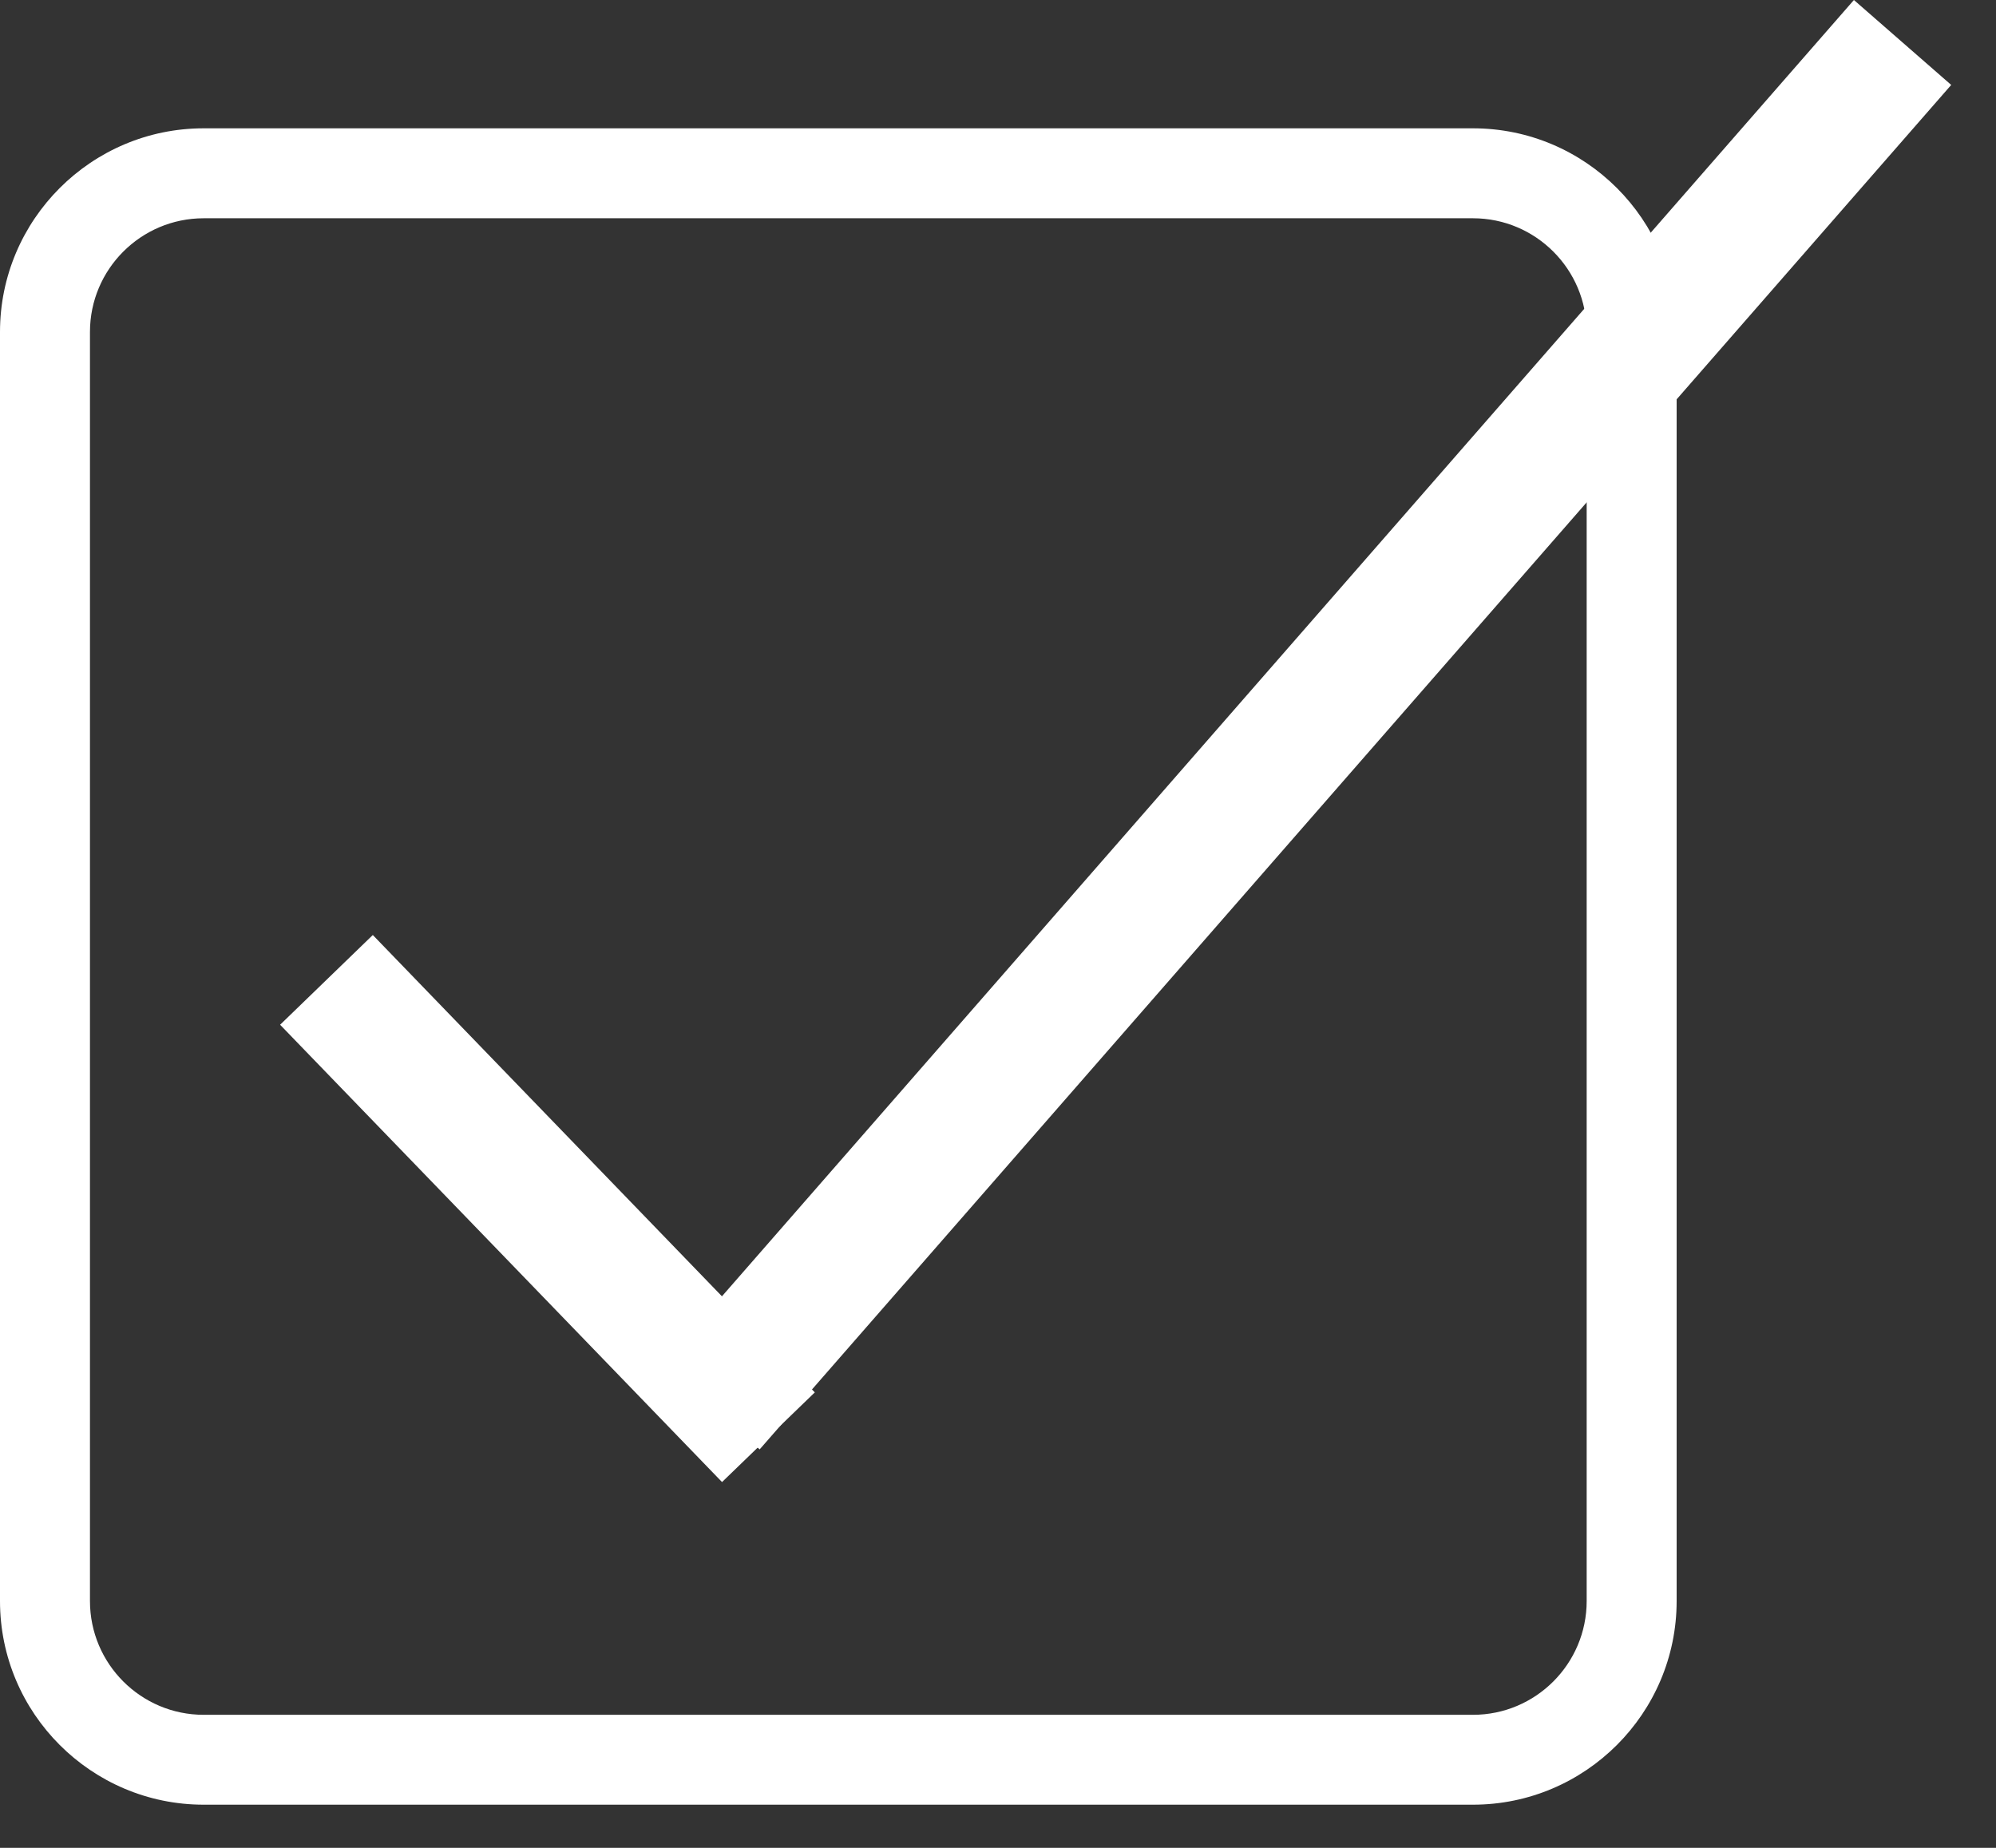
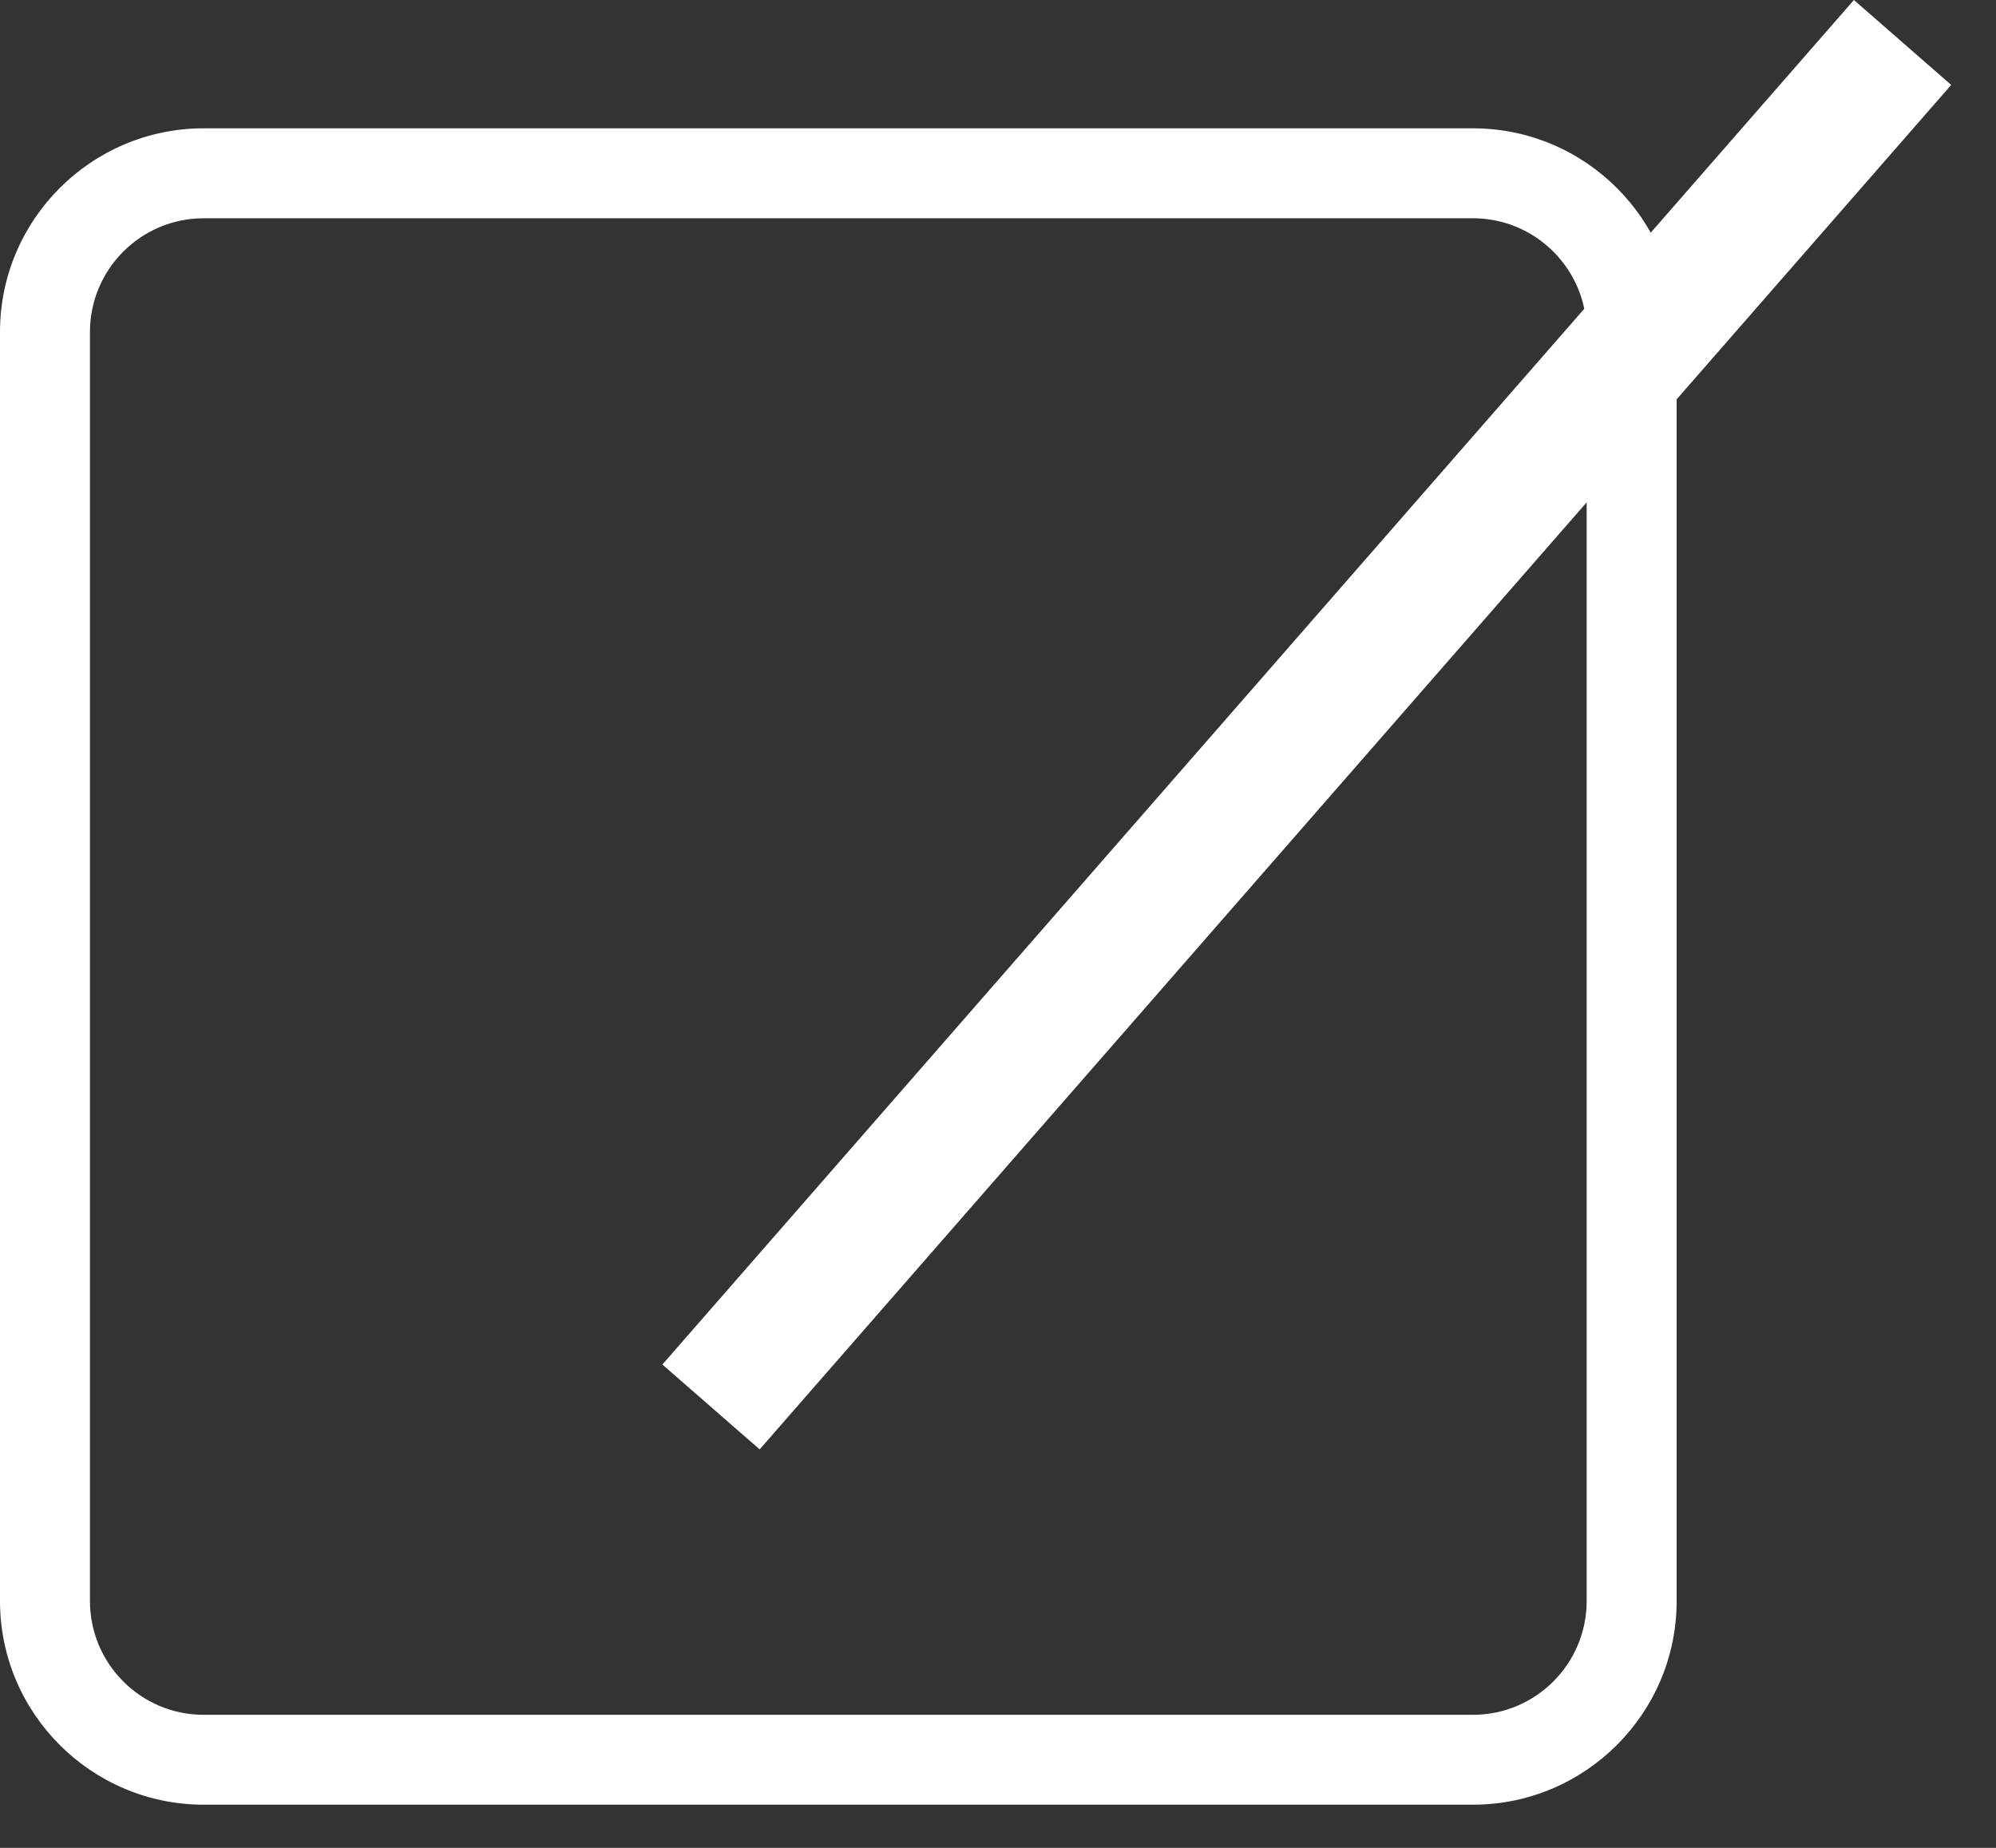
<svg xmlns="http://www.w3.org/2000/svg" width="27" height="25" viewBox="0 0 27 25" fill="none">
  <rect x="0" y="0" width="27" height="25" fill="#333333" stroke="none" />
  <path d="M19.925 24.416H2.755C1.236 24.416 0 23.18 0 21.661V4.491C0 2.972 1.236 1.736 2.755 1.736H19.925C21.444 1.736 22.68 2.972 22.68 4.491V21.661C22.68 23.18 21.444 24.416 19.925 24.416ZM2.755 2.953C1.906 2.953 1.217 3.643 1.217 4.491V21.661C1.217 22.51 1.906 23.2 2.755 23.2H19.925C20.773 23.2 21.463 22.51 21.463 21.661V4.491C21.463 3.643 20.773 2.953 19.925 2.953H2.755Z" fill="white" />
  <path d="M26.394 1.149L25.078 0L8.96 18.461L10.276 19.609L26.394 1.149Z" fill="white" />
-   <path d="M9.767 20.051L3.789 13.864L5.043 12.65L11.022 18.838L9.767 20.051Z" fill="white" />
</svg>